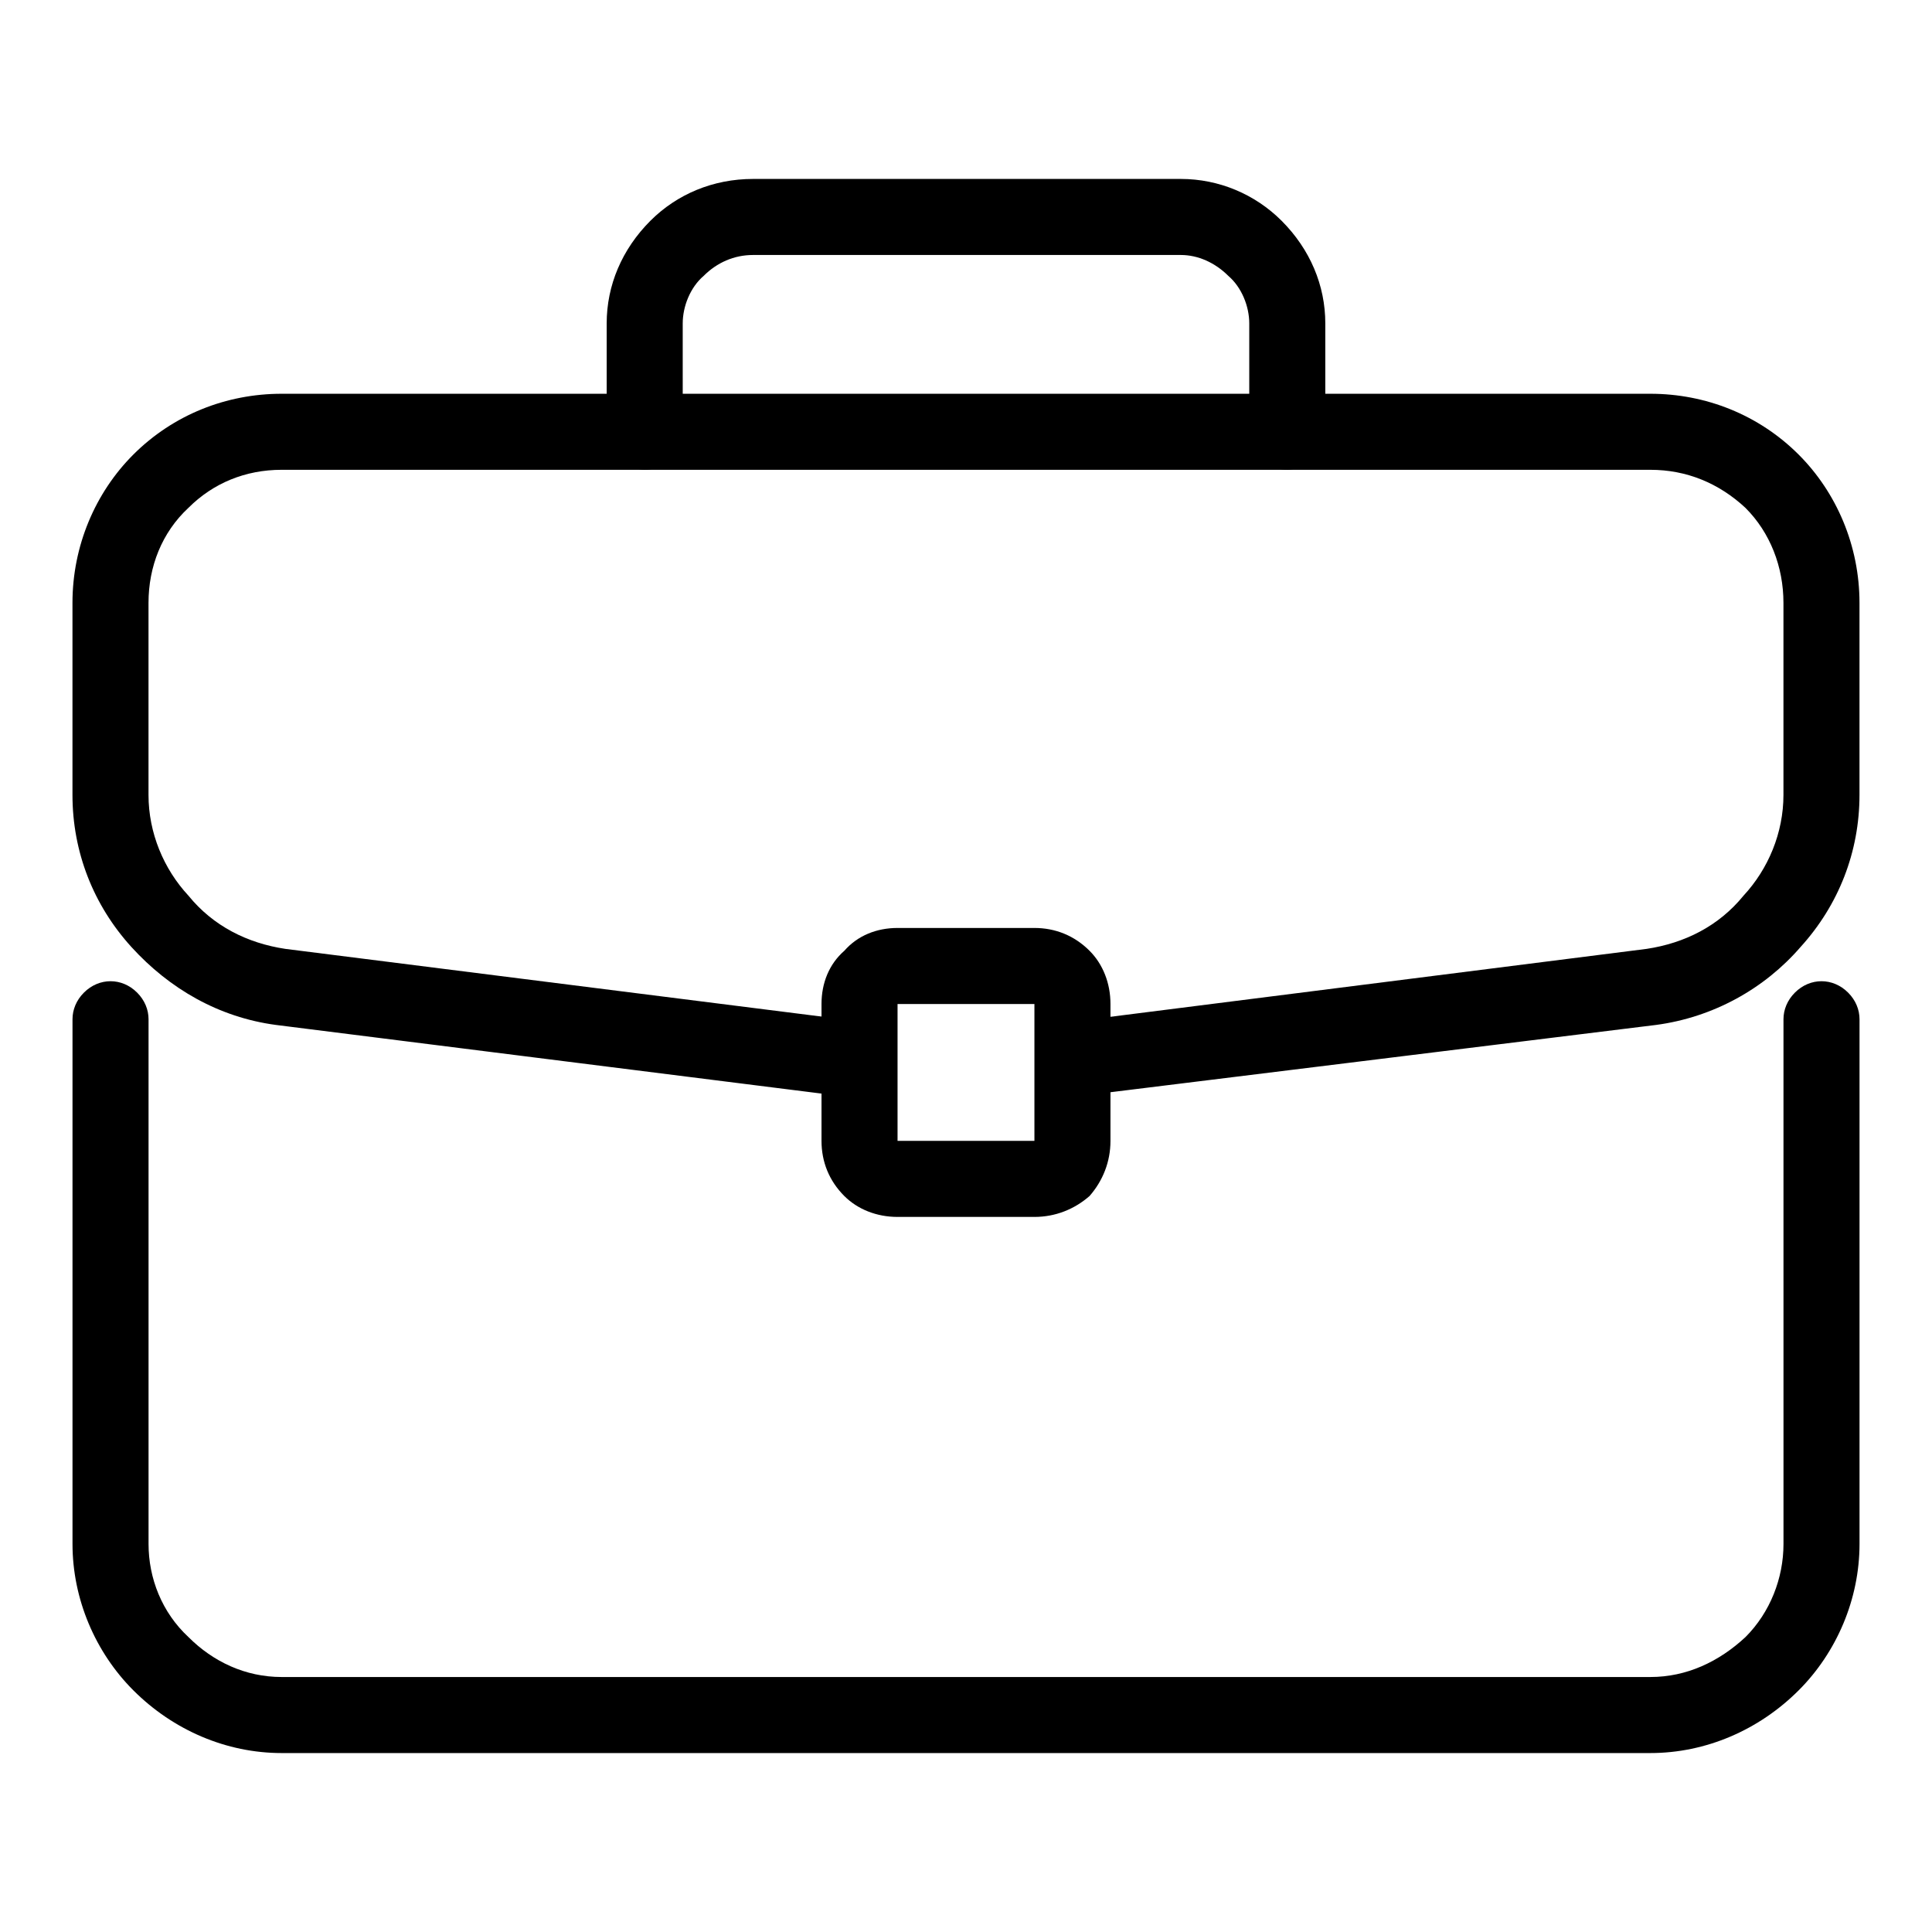
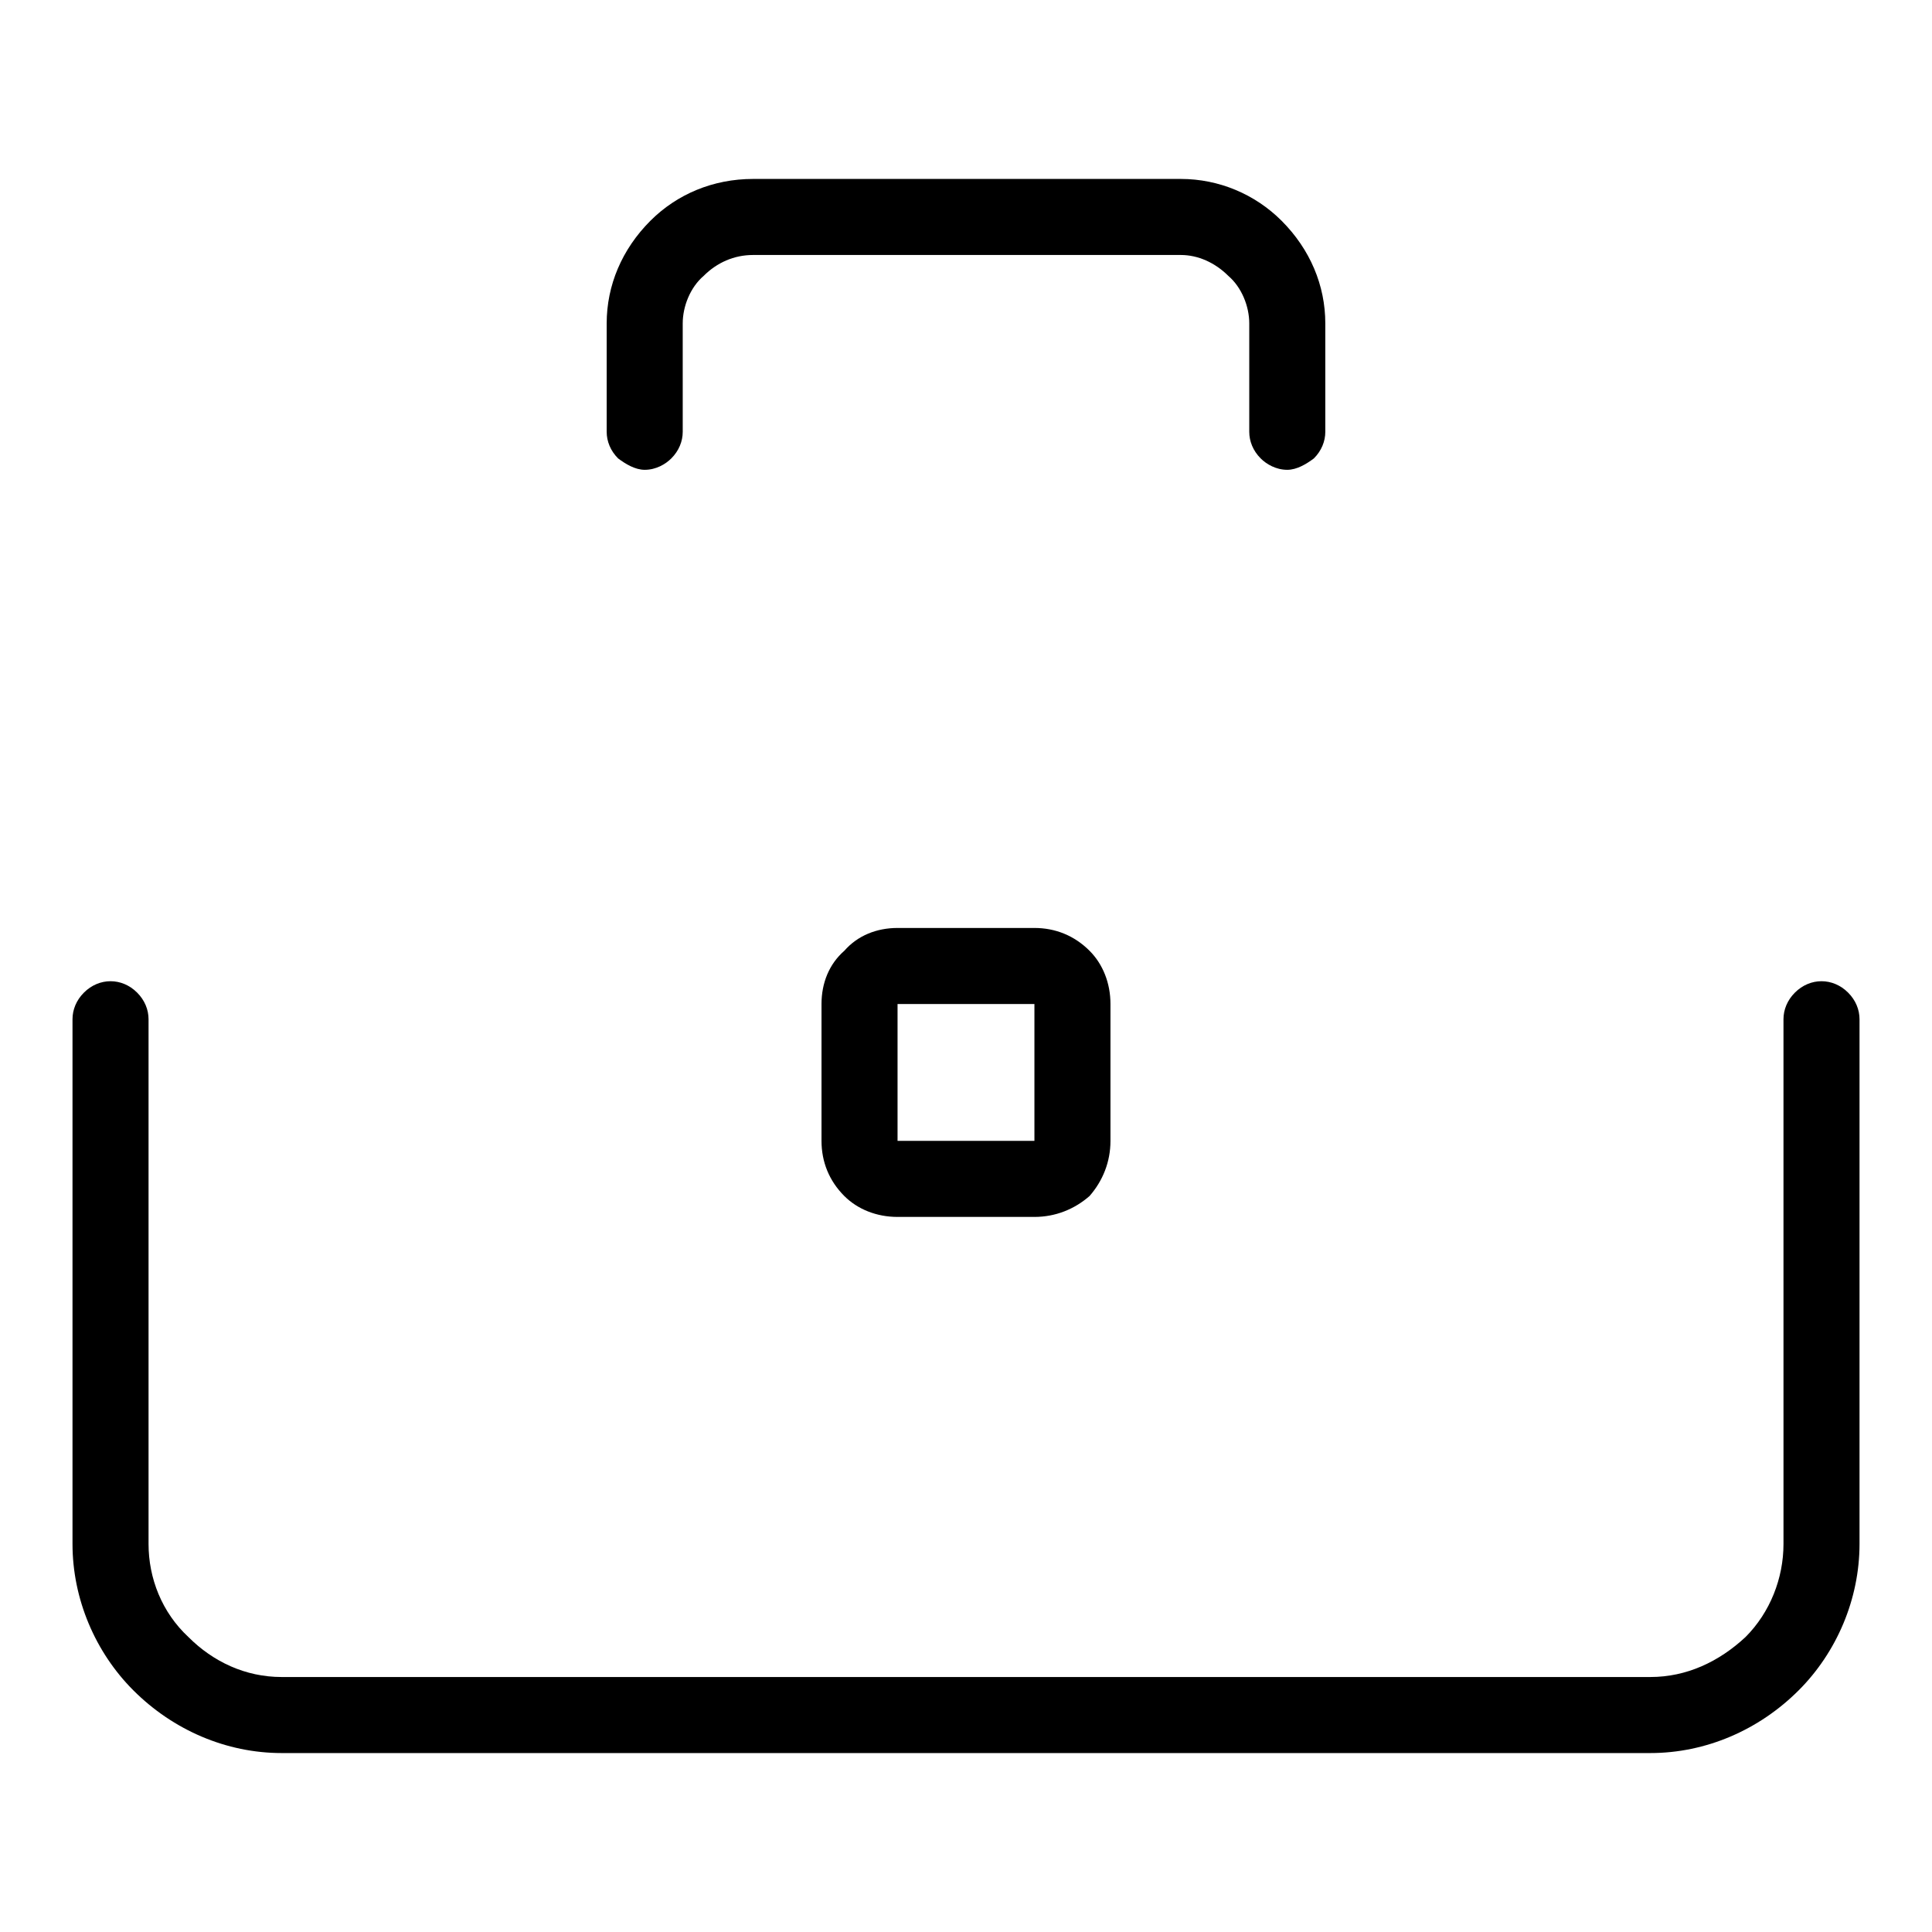
<svg xmlns="http://www.w3.org/2000/svg" fill="#000000" width="800px" height="800px" version="1.1" viewBox="144 144 512 512">
  <g>
    <path d="m616.64 414.11c0-2.519 1.008-5.039 3.023-7.055s4.535-3.023 7.051-3.023c2.519 0 5.039 1.008 7.055 3.023s3.023 4.535 3.023 7.055v139.05c0 14.609-6.047 28.719-16.121 38.793-10.582 10.582-24.688 16.625-39.297 16.625h-362.74c-14.613 0-28.719-6.043-39.301-16.625-10.074-10.074-16.121-24.184-16.121-38.793v-139.05c0-2.519 1.008-5.039 3.023-7.055s4.535-3.023 7.055-3.023c2.519 0 5.039 1.008 7.051 3.023 2.016 2.016 3.023 4.535 3.023 7.055v139.05c0 9.07 3.527 18.137 10.582 24.688 6.547 6.551 15.113 10.578 24.688 10.578h362.74c9.57 0 18.137-4.027 25.188-10.578 6.551-6.551 10.078-15.617 10.078-24.688z" />
-     <path d="m381.86 389.92h36.273c5.539 0 10.578 2.016 14.609 6.047 3.527 3.527 5.543 8.562 5.543 14.105v36.273c0 5.543-2.016 10.582-5.543 14.613-4.031 3.523-9.07 5.539-14.609 5.539h-36.273c-5.543 0-10.582-2.016-14.109-5.539-4.031-4.031-6.043-9.07-6.043-14.613v-36.273c0-5.543 2.012-10.578 6.043-14.105 3.527-4.031 8.566-6.047 14.109-6.047zm0 20.152h36.273v36.273h-36.273z" fill-rule="evenodd" />
-     <path d="m371.28 414.61c3.023 0 5.543 1.512 7.055 3.527 1.512 2.519 2.016 5.035 2.016 7.555-0.504 2.519-2.016 5.039-4.031 6.551-2.016 2.016-4.535 2.519-7.055 2.519l-152.15-19.145c-15.117-2.016-28.215-9.574-38.293-20.656-10.074-11.086-15.617-25.191-15.617-40.305v-50.887c0-15.113 6.047-29.219 16.121-39.297 10.582-10.578 24.688-16.121 39.301-16.121h362.74c14.609 0 28.715 5.543 39.297 16.121 10.074 10.078 16.121 24.184 16.121 39.297v50.887c0 15.113-5.543 29.219-15.617 40.305-9.574 11.082-23.176 18.641-38.289 20.656l-151.14 18.641c-2.519 0.504-5.039-0.504-7.055-2.016-2.516-1.512-3.523-4.031-4.027-6.551-0.504-2.519 0.504-5.539 2.016-7.555 1.508-2.016 4.027-3.527 6.547-3.527l151.14-19.145c10.074-1.512 19.145-6.047 25.691-14.105 6.551-7.055 10.582-16.629 10.582-26.703v-50.887c0-9.57-3.527-18.641-10.078-25.188-7.051-6.551-15.617-10.078-25.188-10.078h-362.74c-9.574 0-18.141 3.527-24.688 10.078-7.055 6.547-10.582 15.617-10.582 25.188v50.887c0 10.074 4.031 19.648 10.582 26.703 6.547 8.059 15.617 12.594 25.691 14.105z" />
+     <path d="m381.86 389.92h36.273c5.539 0 10.578 2.016 14.609 6.047 3.527 3.527 5.543 8.562 5.543 14.105v36.273c0 5.543-2.016 10.582-5.543 14.613-4.031 3.523-9.07 5.539-14.609 5.539h-36.273c-5.543 0-10.582-2.016-14.109-5.539-4.031-4.031-6.043-9.07-6.043-14.613v-36.273c0-5.543 2.012-10.578 6.043-14.105 3.527-4.031 8.566-6.047 14.109-6.047zm0 20.152h36.273v36.273h-36.273" fill-rule="evenodd" />
    <path d="m324.93 258.43c0 2.516-1.008 5.035-3.023 7.051-1.508 1.512-4.027 3.023-7.051 3.023-2.519 0-5.039-1.512-7.055-3.023-2.016-2.016-3.023-4.535-3.023-7.051v-28.719c0-10.078 4.031-19.648 11.59-27.207 7.051-7.051 16.625-11.082 27.203-11.082h113.36c10.074 0 19.648 4.031 26.703 11.082 7.555 7.559 11.586 17.129 11.586 27.207v28.719c0 2.516-1.008 5.035-3.023 7.051-2.016 1.512-4.535 3.023-7.055 3.023-3.019 0-5.539-1.512-7.051-3.023-2.016-2.016-3.023-4.535-3.023-7.051v-28.719c0-4.535-2.016-9.574-5.543-12.594-3.527-3.527-8.059-5.543-12.594-5.543h-113.36c-5.035 0-9.57 2.016-13.098 5.543-3.527 3.019-5.543 8.059-5.543 12.594z" />
  </g>
</svg>